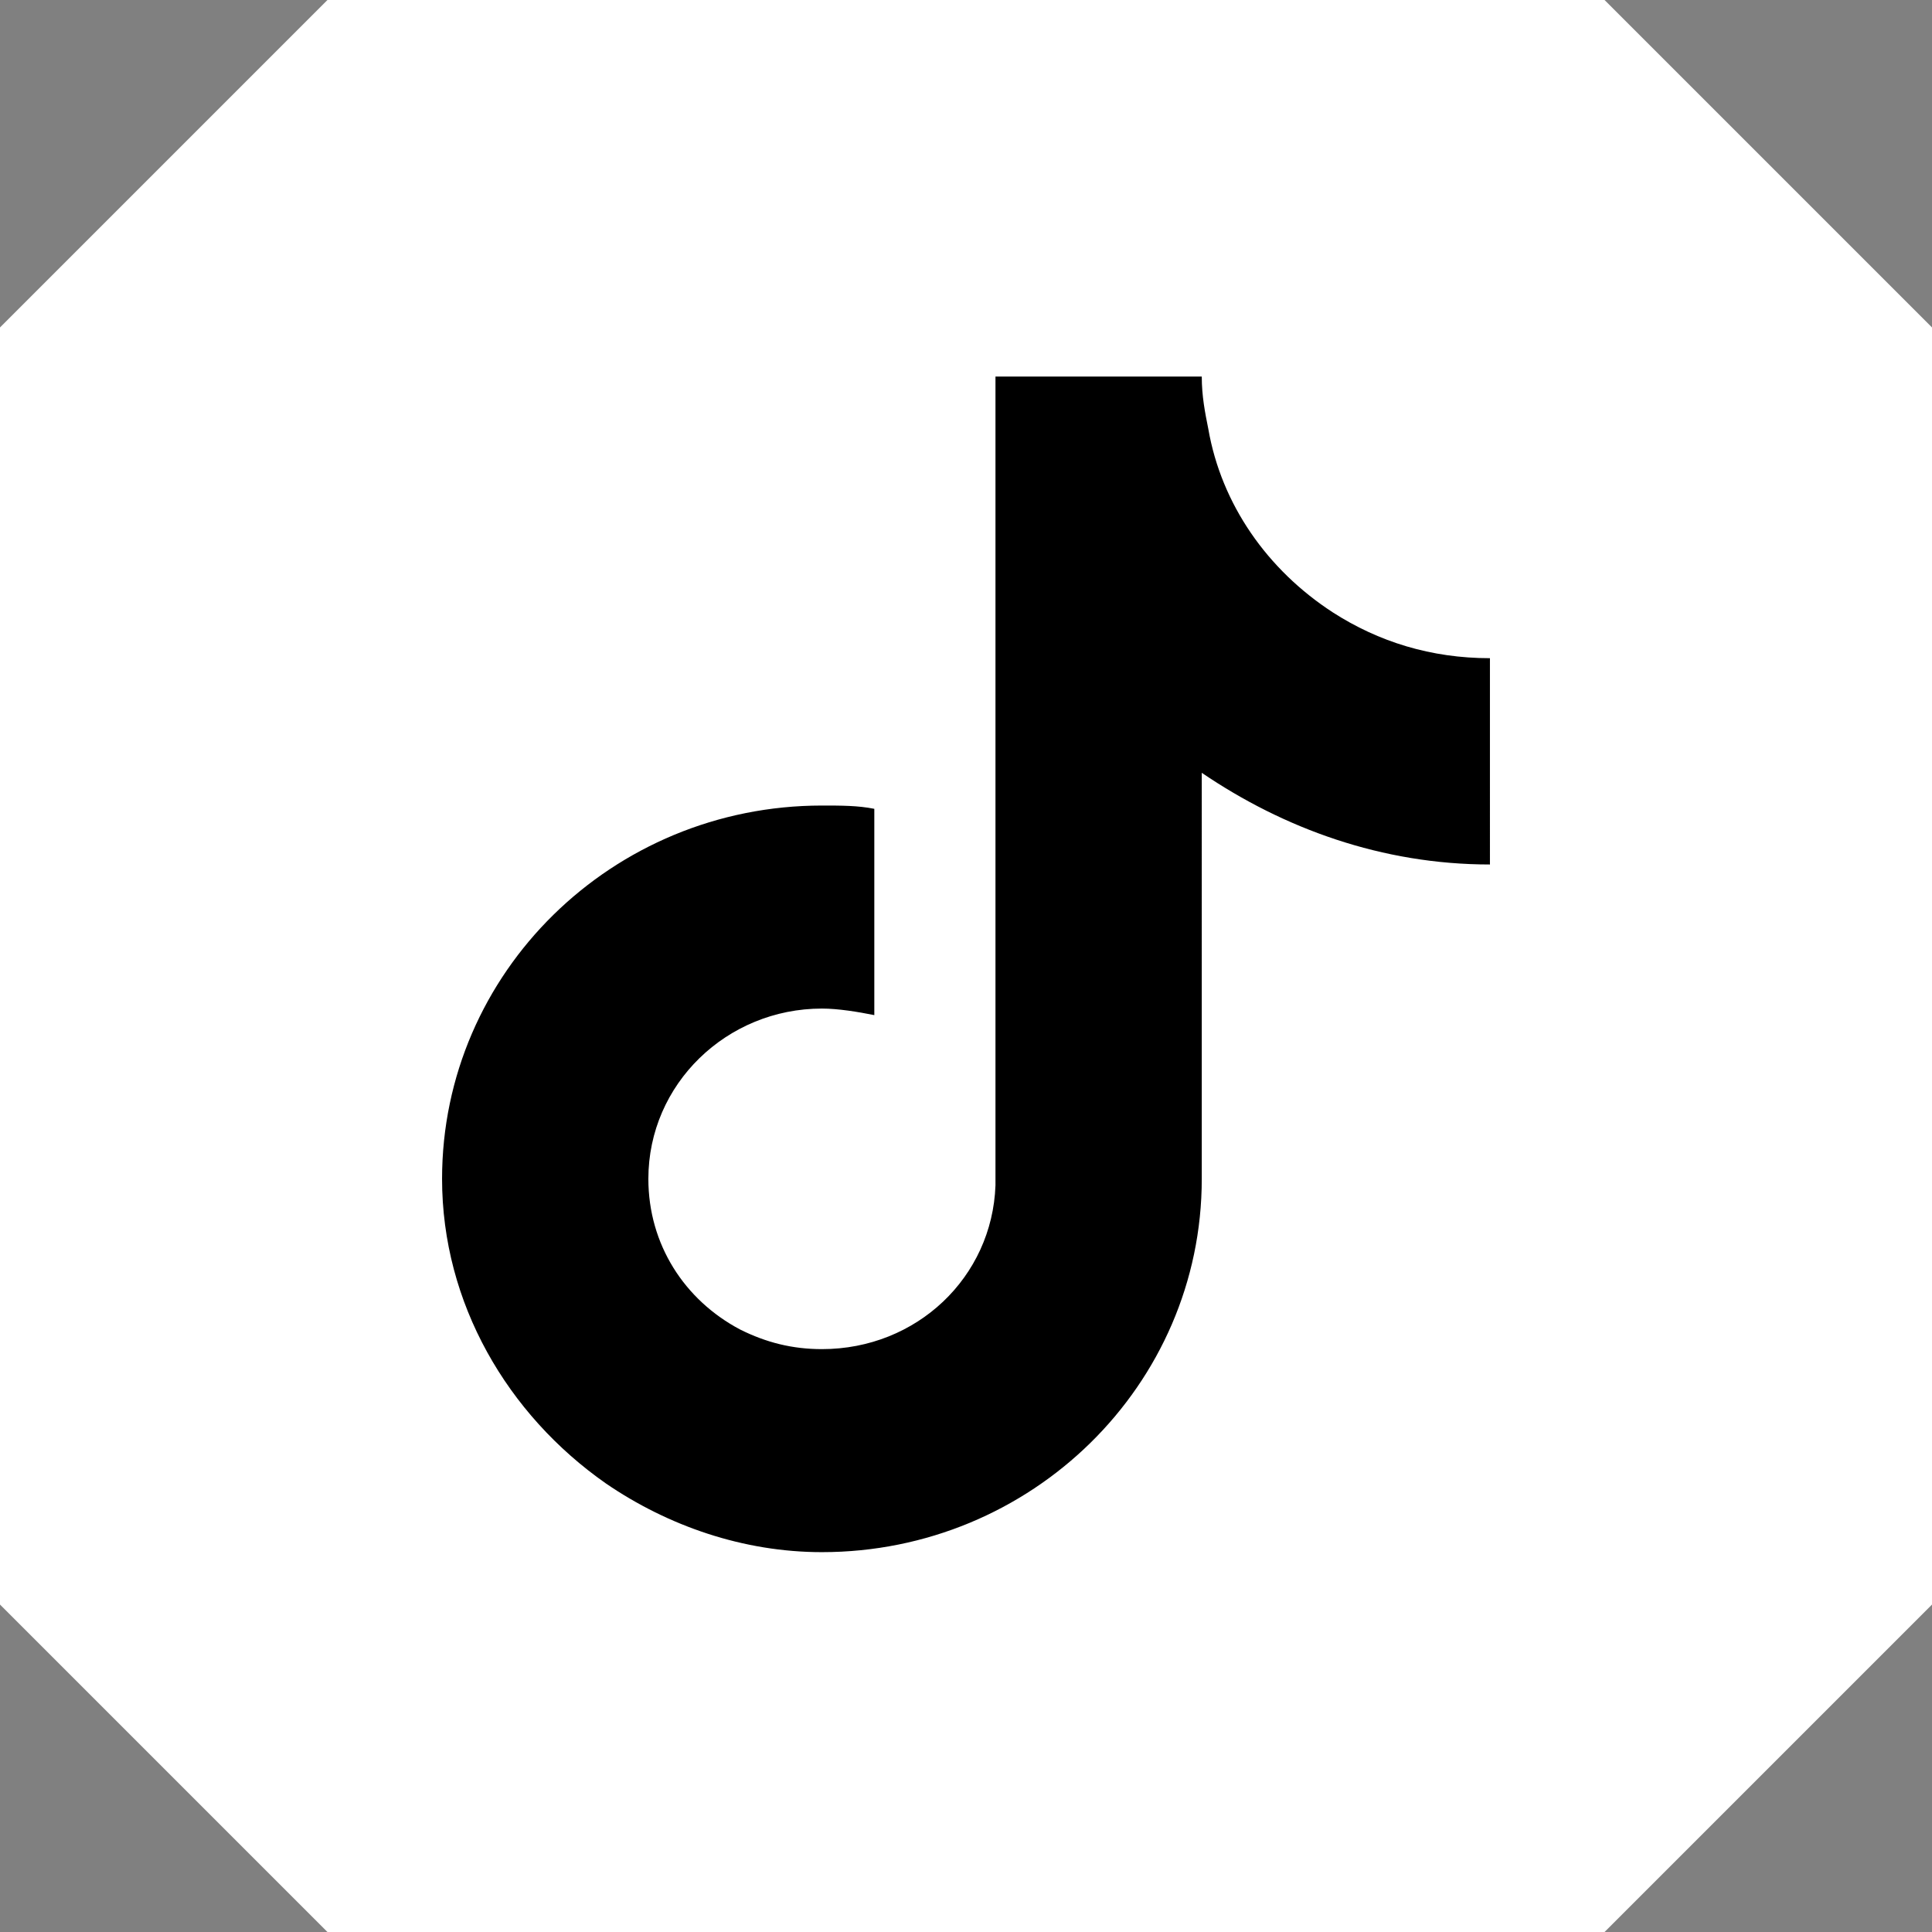
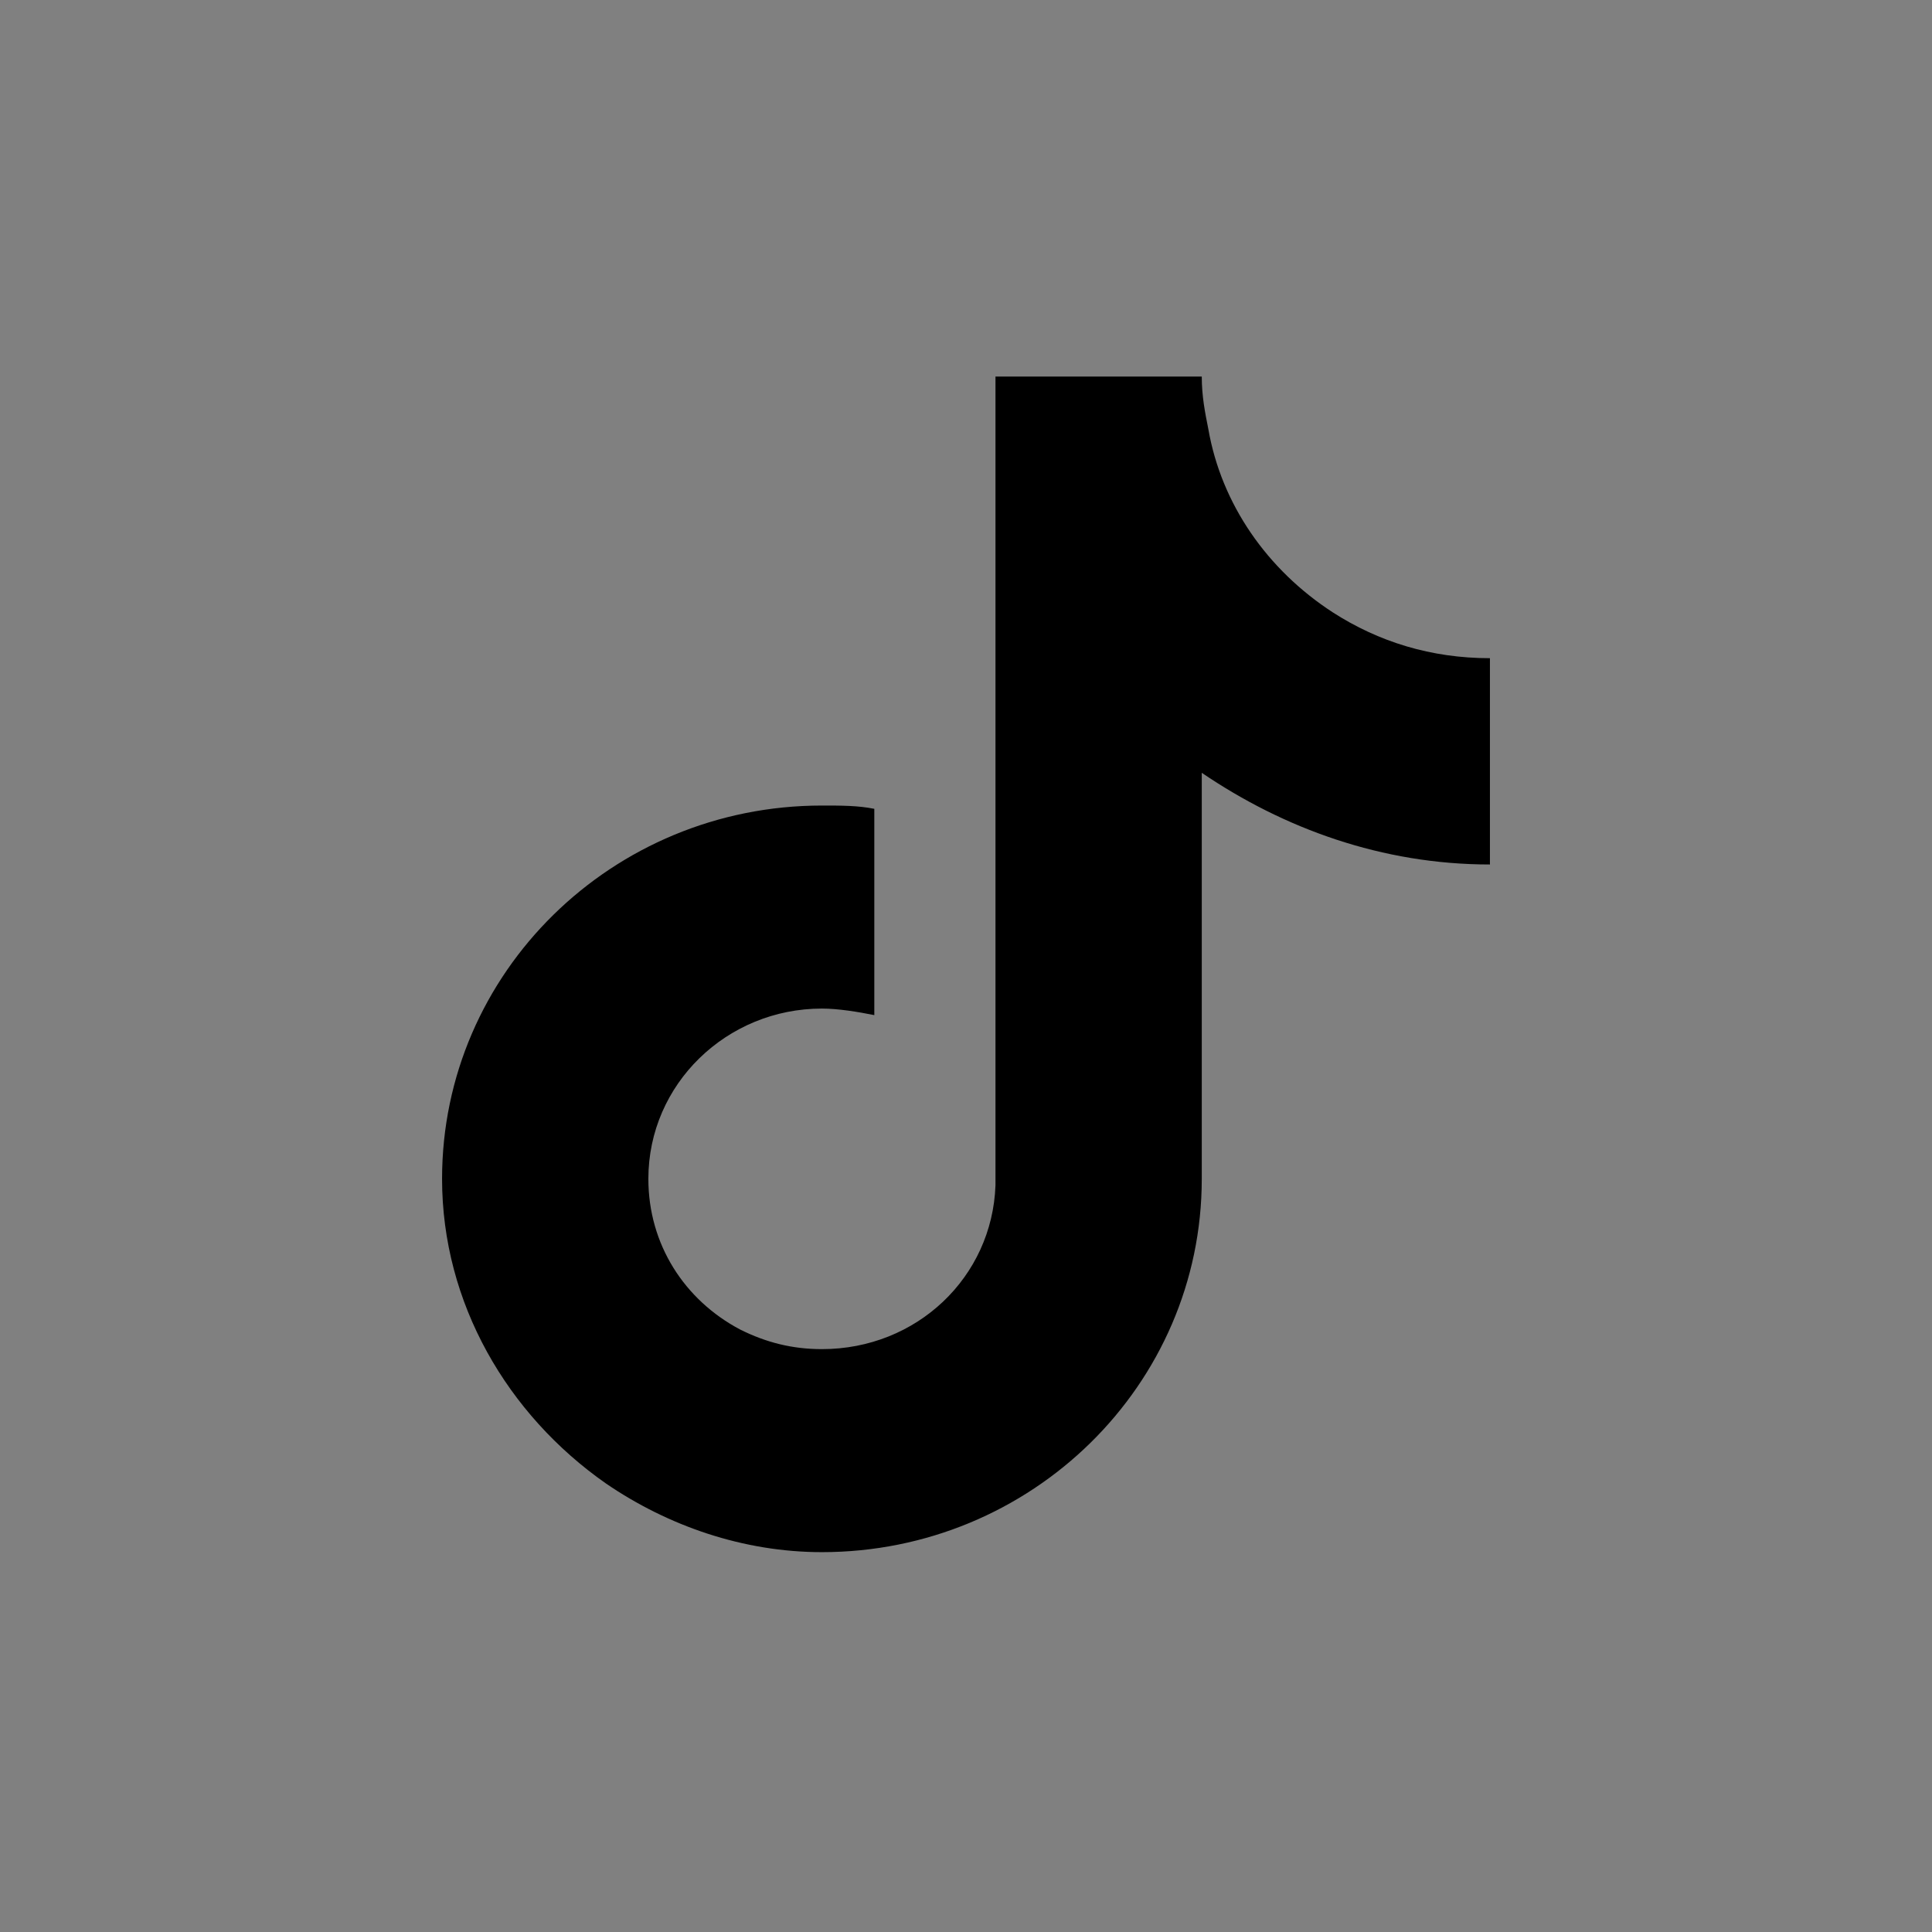
<svg xmlns="http://www.w3.org/2000/svg" version="1.1" id="レイヤー_1" x="0px" y="0px" width="59px" height="59px" viewBox="0 0 59 59" style="enable-background:new 0 0 59 59;" xml:space="preserve">
  <rect x="0" y="0" width="59" height="59" fill="#808080" stroke="none" />
  <style type="text/css">
	.st0{fill-rule:evenodd;clip-rule:evenodd;fill:#FFFFFF;}
</style>
  <g>
    <g>
-       <polygon class="st0" points="49,0 10,0 0,10 0,49 10,59 49,59 59,49 59,10   " />
-     </g>
+       </g>
  </g>
  <path d="M45.5,21.5v-1.4c-1.8,0-3.4-0.5-4.8-1.4l0,0c-2-1.3-3.4-3.3-3.8-5.6l0,0c-0.1-0.5-0.2-1-0.2-1.6h-6.3l0,24.7  c-0.1,2.8-2.4,5-5.3,5c-0.9,0-1.7-0.2-2.5-0.6l0,0c-1.7-0.9-2.8-2.6-2.8-4.6c0-2.9,2.4-5.2,5.3-5.2c0.5,0,1.1,0.1,1.6,0.2v-6.3  c-0.5-0.1-1-0.1-1.6-0.1c-6.4,0-11.6,5.1-11.6,11.4c0,3.8,2,7.2,5,9.3l0,0c1.9,1.3,4.2,2.1,6.6,2.1c6.4,0,11.6-5.1,11.6-11.4V23.6  c2.5,1.7,5.5,2.8,8.8,2.8L45.5,21.5L45.5,21.5z" />
</svg>